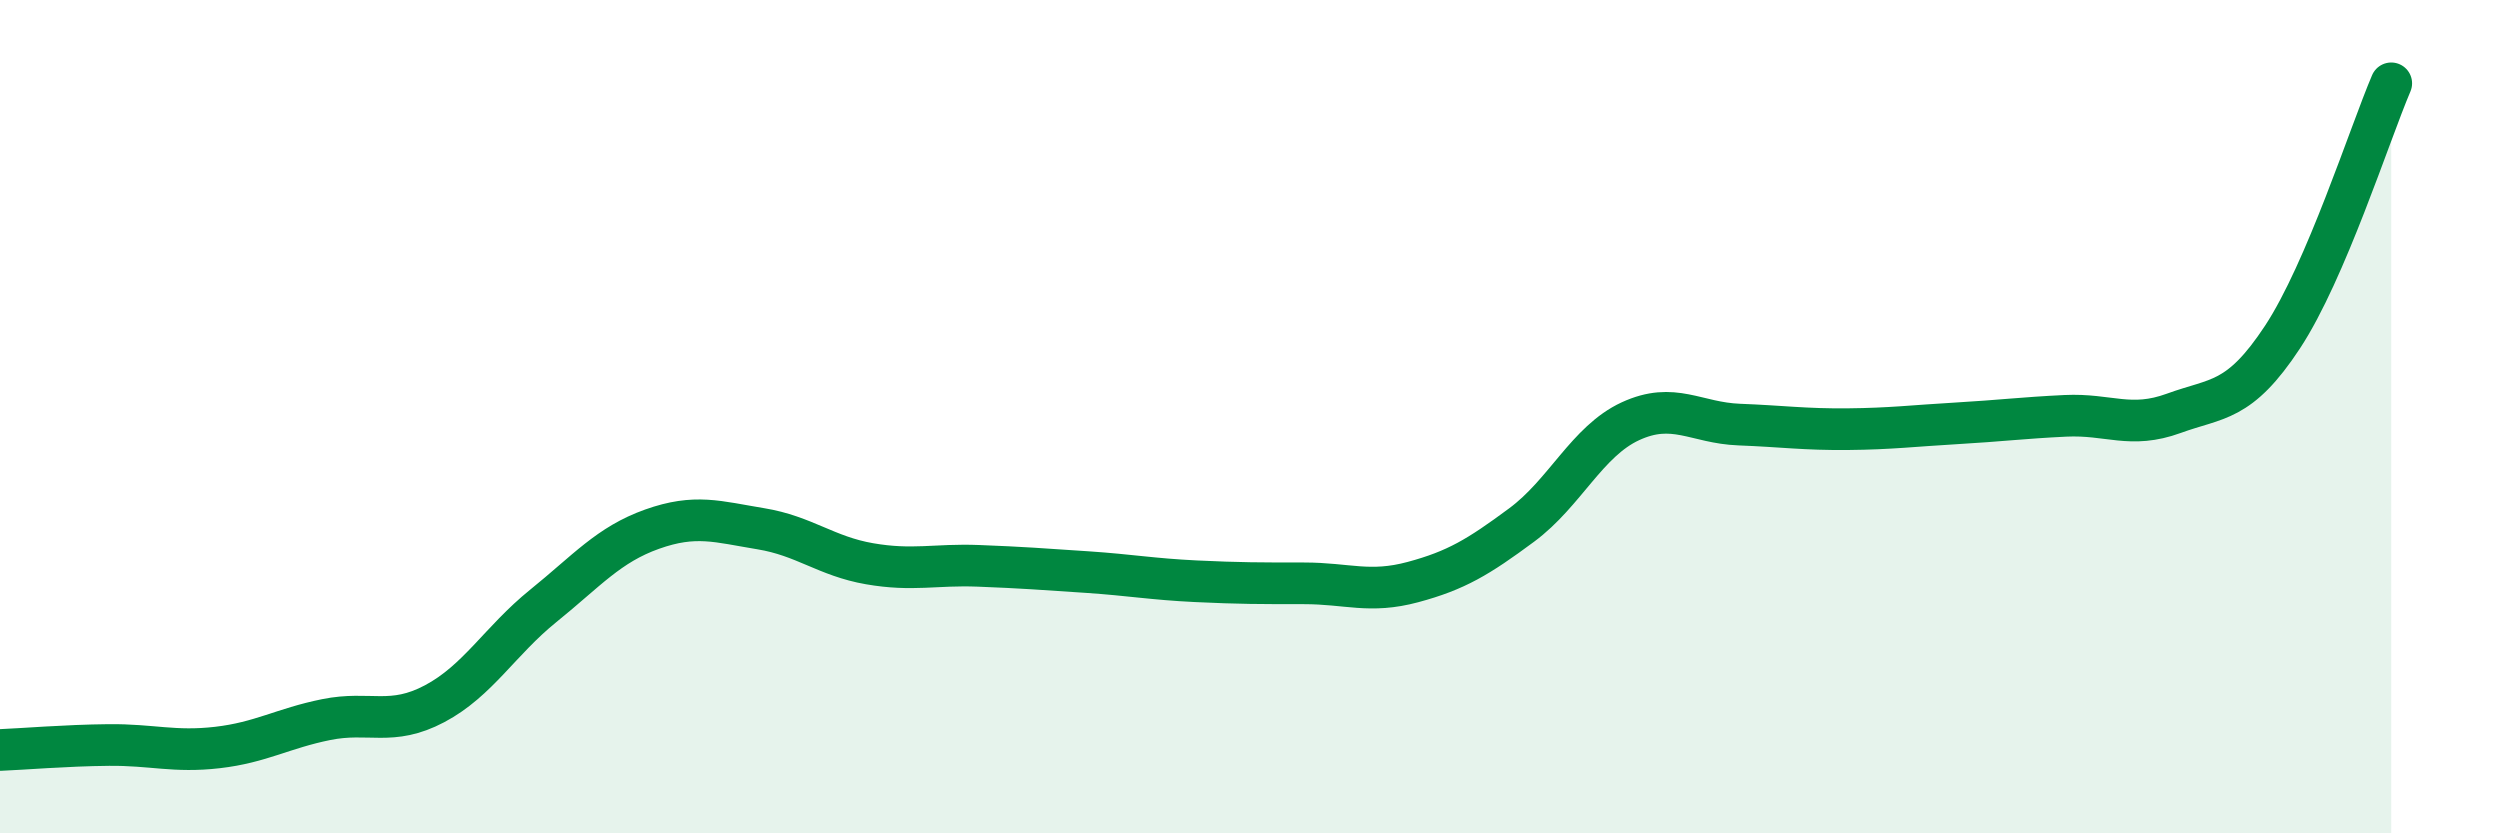
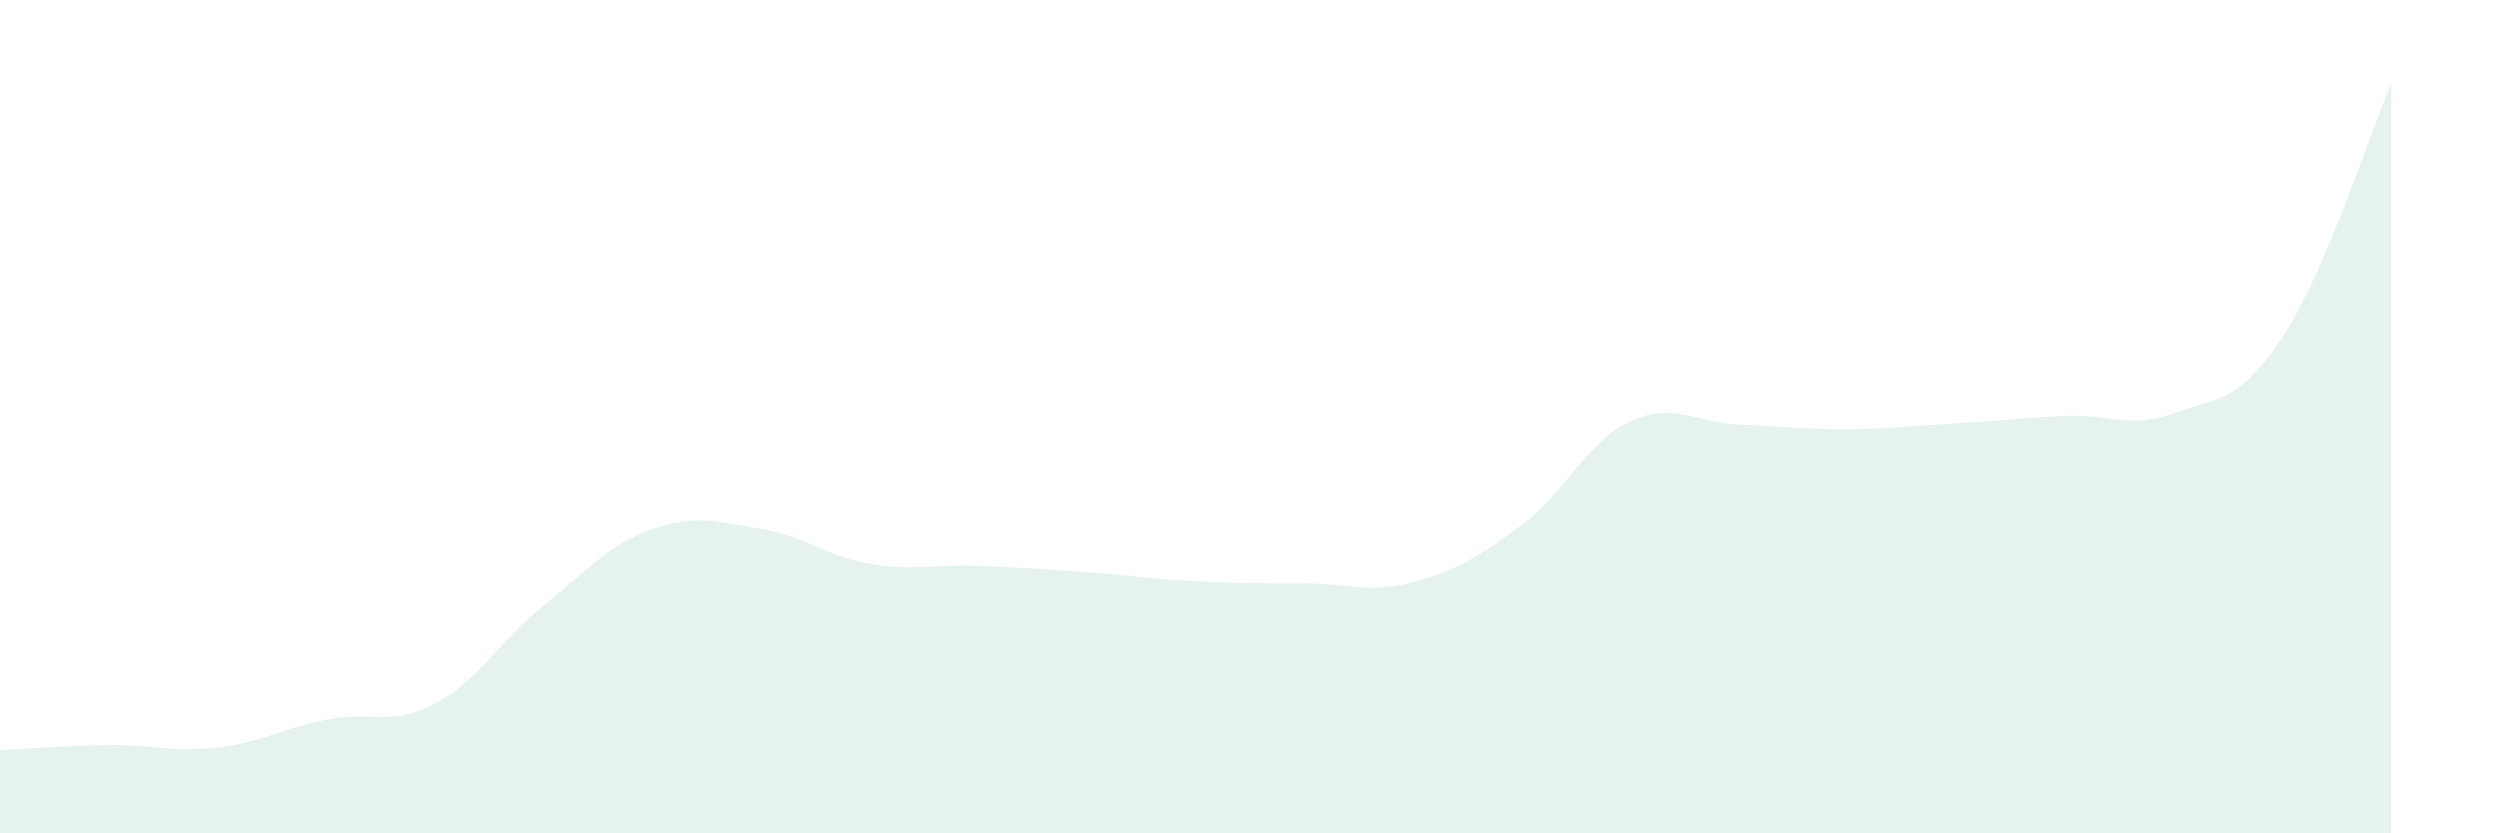
<svg xmlns="http://www.w3.org/2000/svg" width="60" height="20" viewBox="0 0 60 20">
  <path d="M 0,18 C 0.52,17.98 1.57,17.89 2.61,17.88 C 3.65,17.87 4.18,18.06 5.22,17.94 C 6.26,17.82 6.79,17.48 7.83,17.27 C 8.87,17.06 9.39,17.44 10.43,16.89 C 11.47,16.34 12,15.38 13.04,14.54 C 14.08,13.7 14.61,13.07 15.65,12.7 C 16.69,12.33 17.22,12.52 18.26,12.69 C 19.3,12.86 19.83,13.35 20.87,13.53 C 21.91,13.71 22.44,13.54 23.48,13.58 C 24.52,13.62 25.05,13.66 26.09,13.73 C 27.13,13.8 27.66,13.9 28.7,13.95 C 29.74,14 30.26,14 31.3,14 C 32.34,14 32.87,14.25 33.91,13.97 C 34.95,13.69 35.48,13.37 36.52,12.6 C 37.56,11.83 38.09,10.59 39.13,10.11 C 40.17,9.63 40.7,10.15 41.74,10.19 C 42.78,10.23 43.31,10.31 44.35,10.3 C 45.39,10.29 45.92,10.22 46.96,10.16 C 48,10.1 48.53,10.03 49.57,9.98 C 50.61,9.93 51.13,10.3 52.17,9.92 C 53.21,9.54 53.74,9.67 54.78,8.09 C 55.82,6.51 56.87,3.22 57.39,2L57.39 20L0 20Z" fill="#008740" opacity="0.1" stroke-linecap="round" stroke-linejoin="round" />
-   <path d="M 0,18 C 0.52,17.98 1.57,17.89 2.61,17.88 C 3.65,17.87 4.18,18.06 5.22,17.94 C 6.26,17.82 6.79,17.48 7.83,17.27 C 8.87,17.06 9.39,17.44 10.43,16.89 C 11.47,16.34 12,15.38 13.04,14.54 C 14.08,13.7 14.61,13.07 15.65,12.7 C 16.69,12.33 17.22,12.52 18.26,12.69 C 19.3,12.86 19.83,13.35 20.87,13.53 C 21.91,13.71 22.44,13.54 23.48,13.58 C 24.52,13.62 25.05,13.66 26.09,13.73 C 27.13,13.8 27.66,13.9 28.7,13.95 C 29.74,14 30.26,14 31.3,14 C 32.34,14 32.87,14.25 33.91,13.97 C 34.95,13.69 35.48,13.37 36.52,12.6 C 37.56,11.83 38.09,10.59 39.13,10.11 C 40.17,9.63 40.7,10.15 41.74,10.19 C 42.78,10.23 43.31,10.31 44.35,10.3 C 45.39,10.29 45.92,10.22 46.96,10.16 C 48,10.1 48.53,10.03 49.57,9.98 C 50.61,9.93 51.13,10.3 52.17,9.92 C 53.21,9.54 53.74,9.67 54.78,8.09 C 55.82,6.51 56.87,3.22 57.39,2" stroke="#008740" stroke-width="1" fill="none" stroke-linecap="round" stroke-linejoin="round" />
</svg>